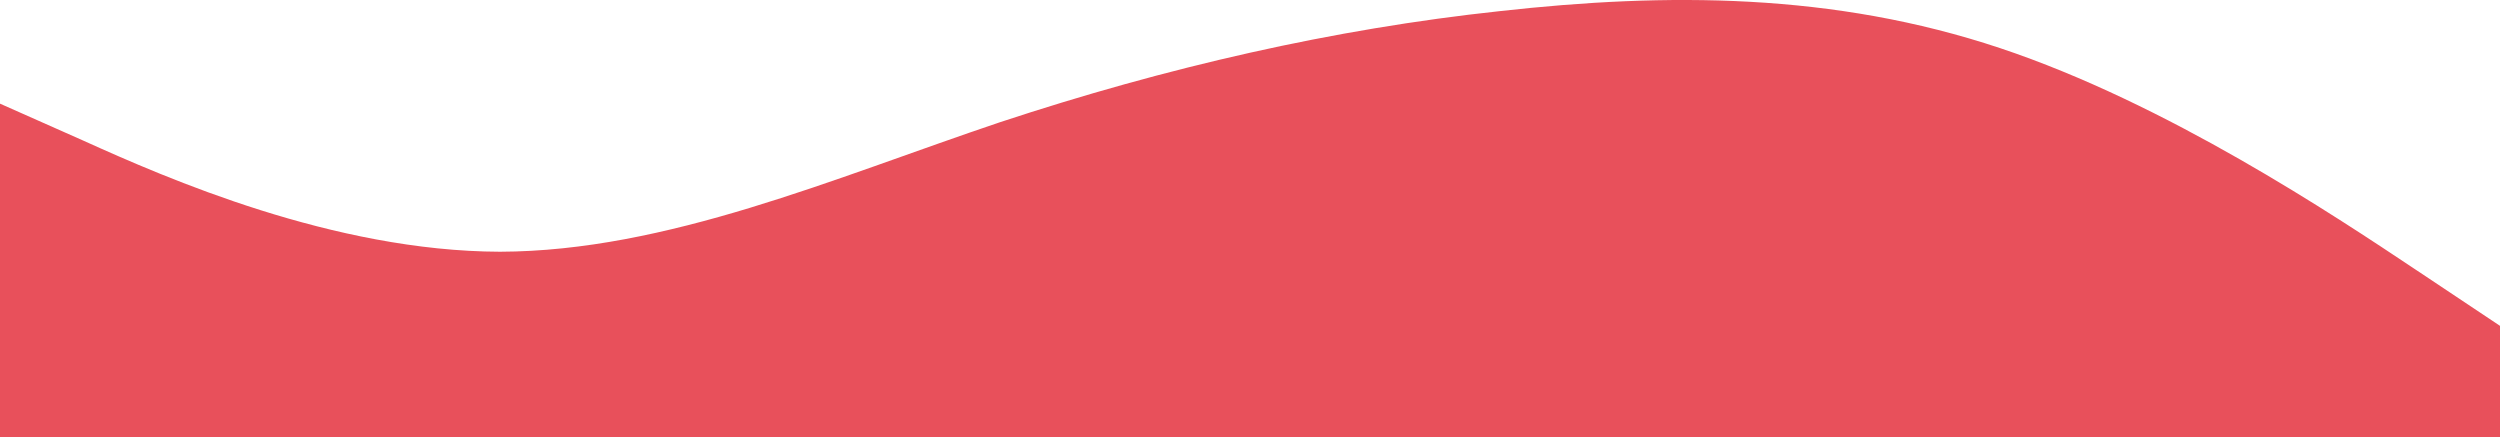
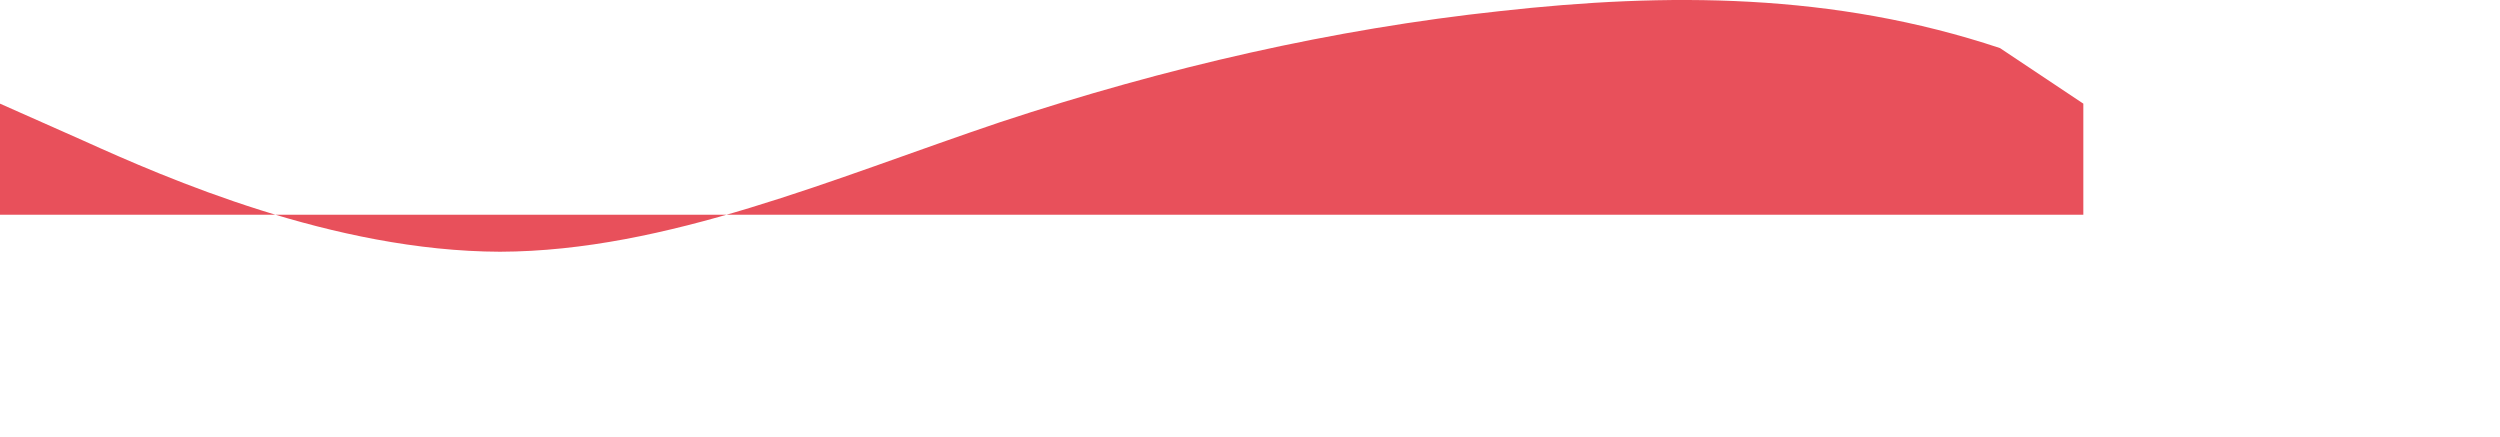
<svg xmlns="http://www.w3.org/2000/svg" id="wave" data-name="wave" viewBox="0 0 1440 251.7">
  <defs>
    <style>.cls-1{fill:#e8505b;}</style>
  </defs>
-   <path class="cls-1" d="M0,128l48,21.3c48,21.7,144,63.7,240,64,96-.3,192-42.3,288-74.6C672,107,768,85,864,74.7,960,64,1056,64,1152,96s192,96,240,128l48,32v64H0Z" transform="translate(0 -68.3)" />
+   <path class="cls-1" d="M0,128l48,21.3c48,21.7,144,63.7,240,64,96-.3,192-42.3,288-74.6C672,107,768,85,864,74.7,960,64,1056,64,1152,96l48,32v64H0Z" transform="translate(0 -68.3)" />
</svg>